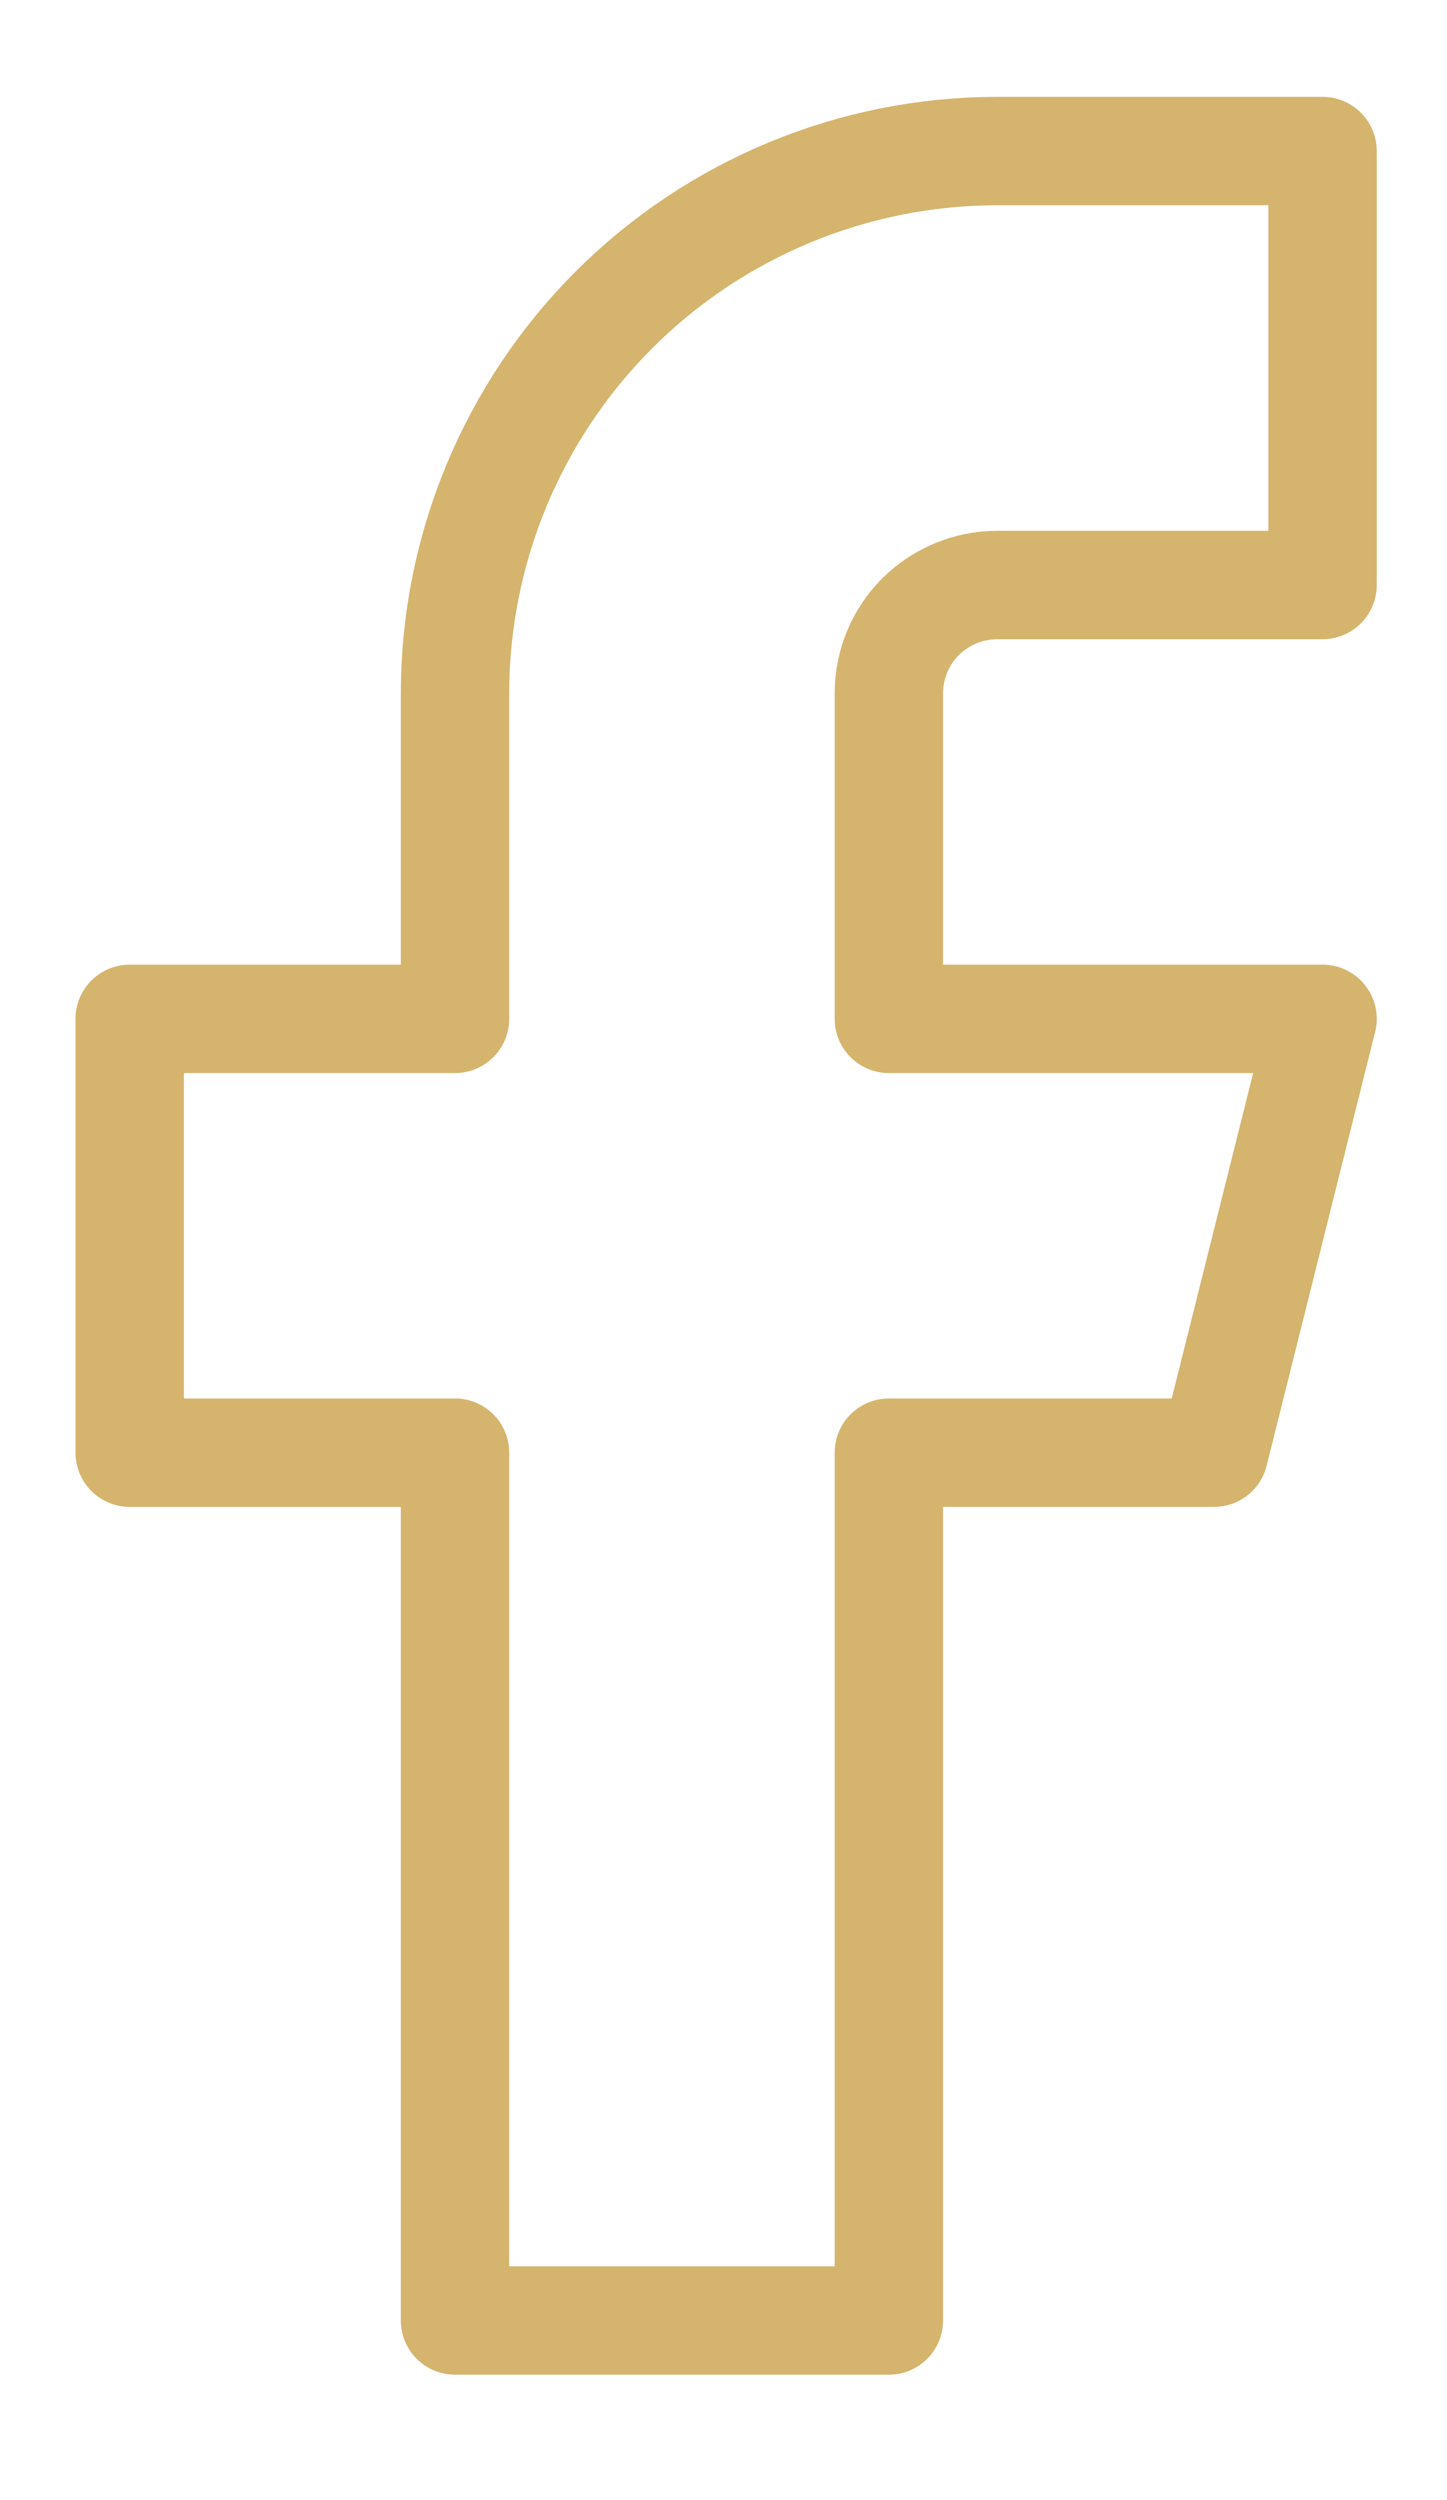
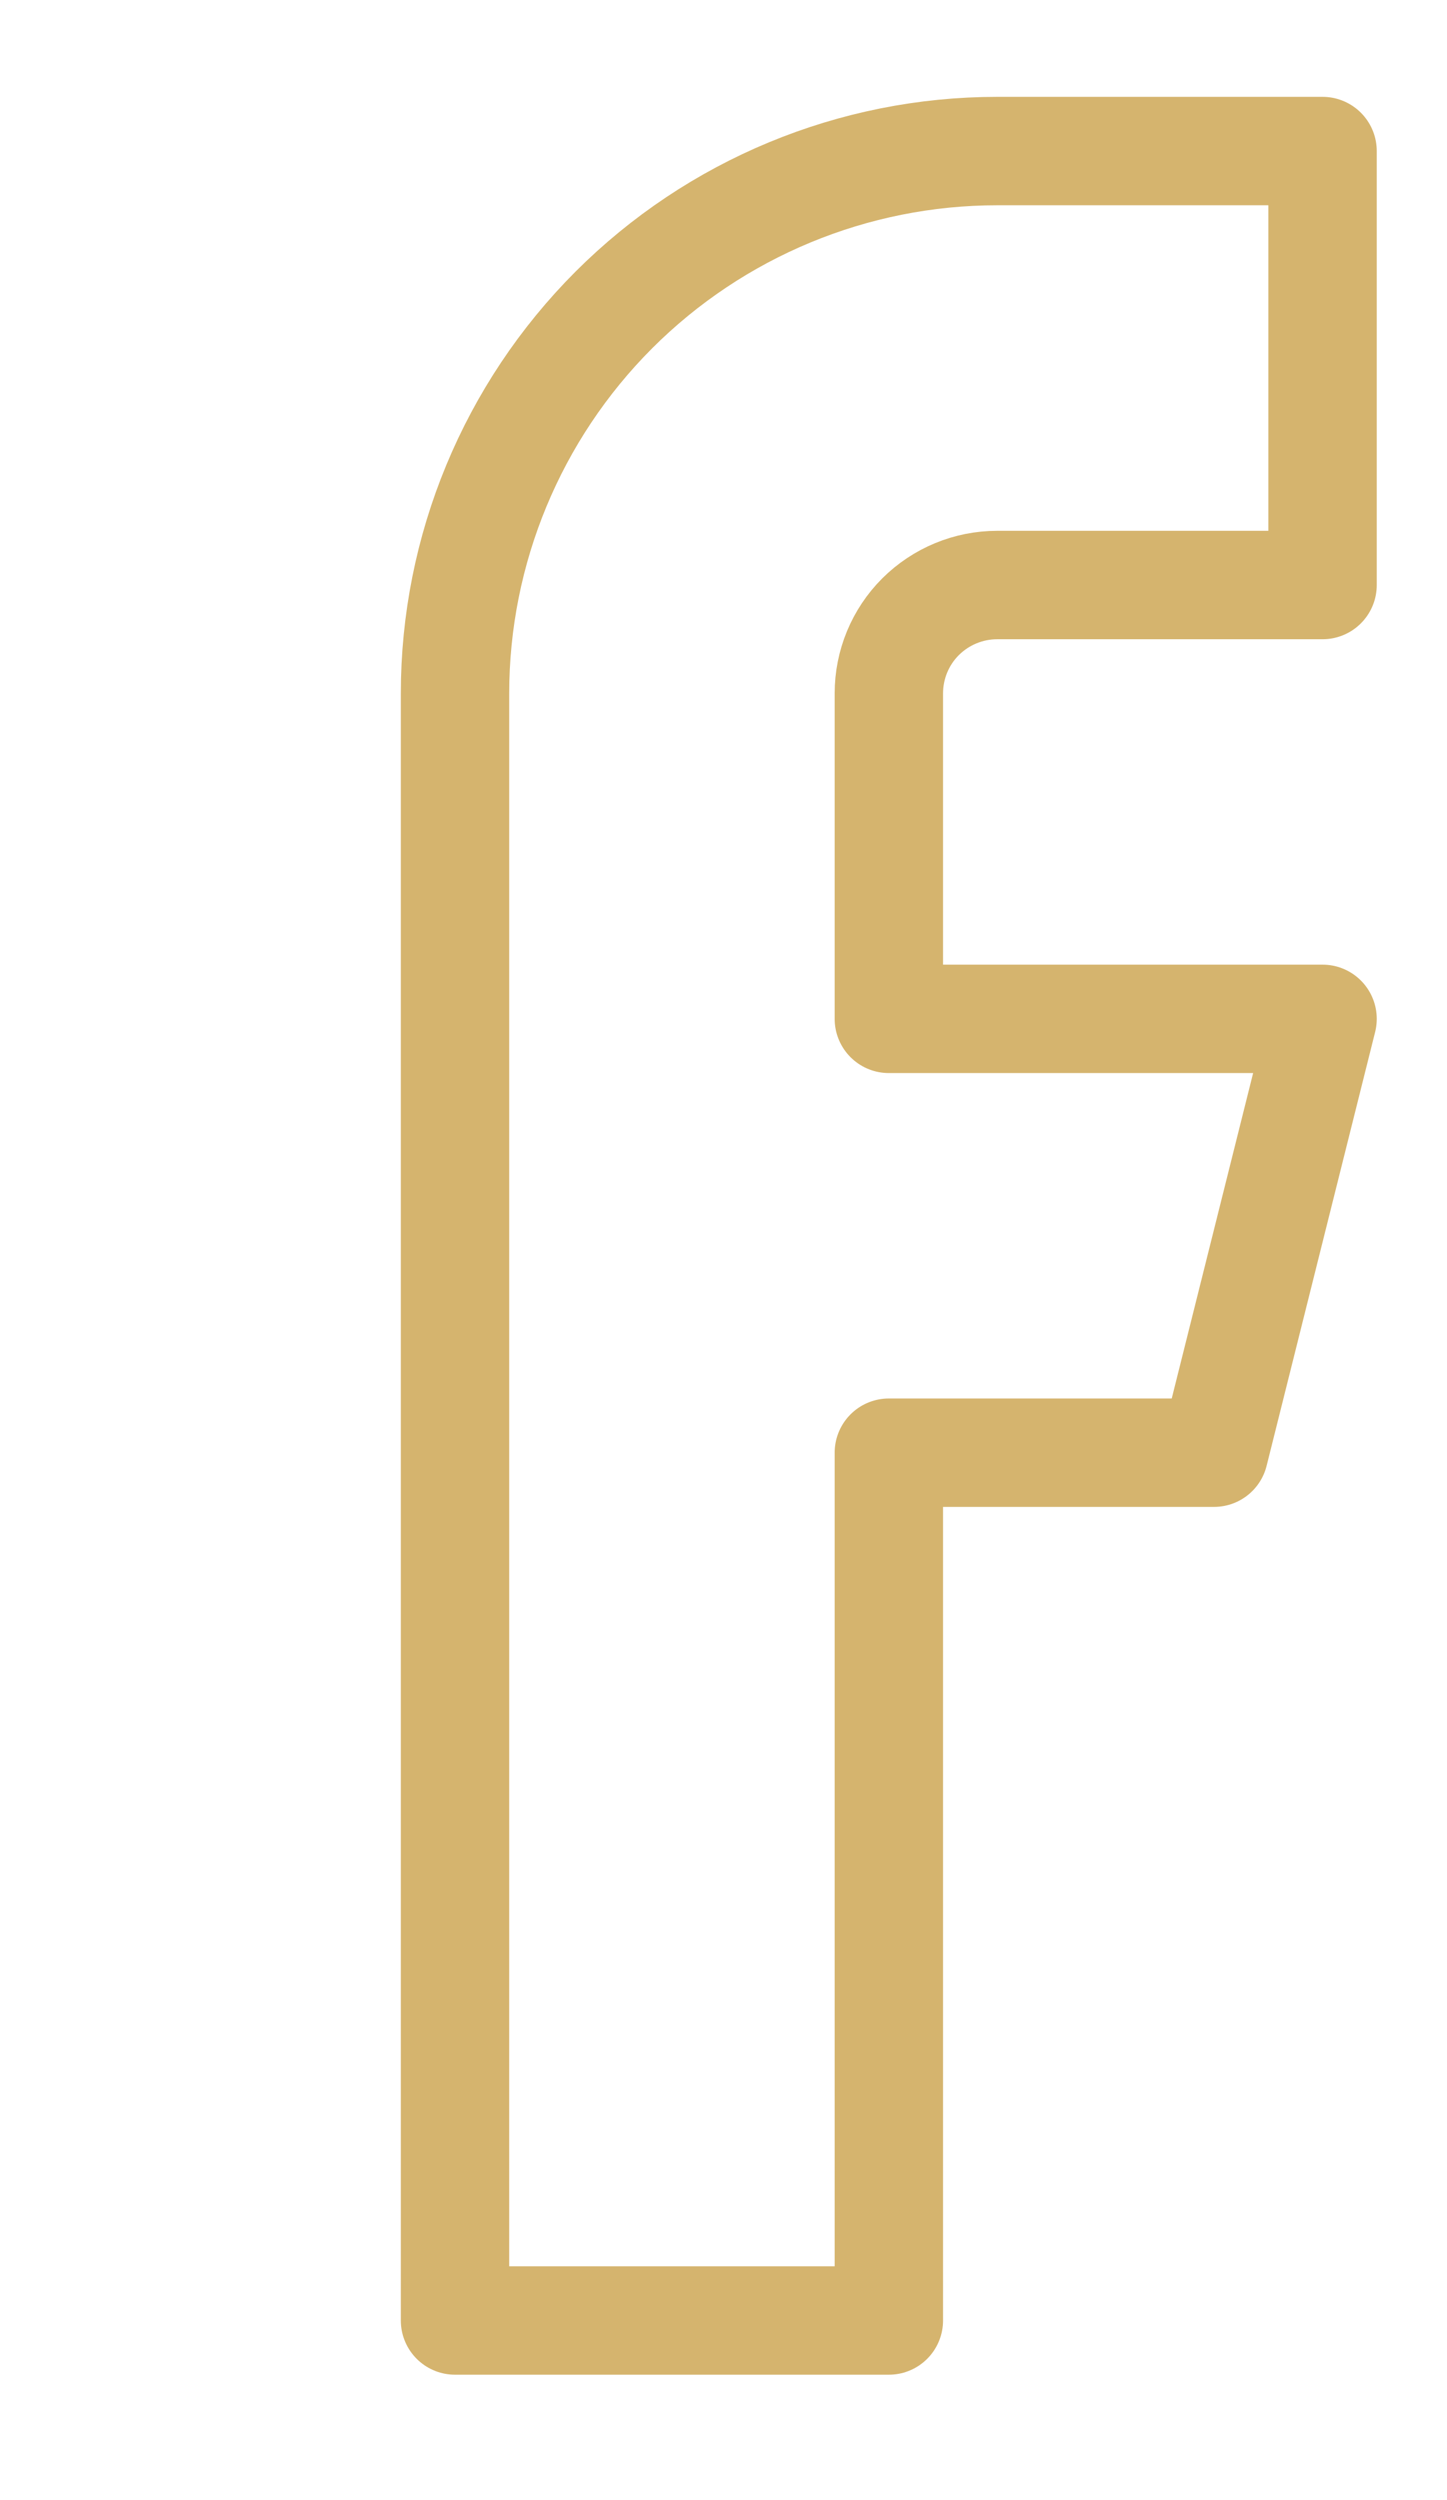
<svg xmlns="http://www.w3.org/2000/svg" width="11" height="19" viewBox="0 0 11 19" fill="none">
-   <path d="M10.054 1.148H7.581C6.488 1.148 5.439 1.583 4.666 2.356C3.894 3.129 3.459 4.177 3.459 5.27V7.743H0.986V11.04H3.459V17.635H6.757V11.04H9.229L10.054 7.743H6.757V5.27C6.757 5.051 6.843 4.842 6.998 4.687C7.153 4.533 7.362 4.446 7.581 4.446H10.054V1.148Z" stroke="#D5B46E" stroke-width="0.824" stroke-linecap="round" stroke-linejoin="round" />
+   <path d="M10.054 1.148H7.581C6.488 1.148 5.439 1.583 4.666 2.356C3.894 3.129 3.459 4.177 3.459 5.27V7.743V11.04H3.459V17.635H6.757V11.04H9.229L10.054 7.743H6.757V5.27C6.757 5.051 6.843 4.842 6.998 4.687C7.153 4.533 7.362 4.446 7.581 4.446H10.054V1.148Z" stroke="#D5B46E" stroke-width="0.824" stroke-linecap="round" stroke-linejoin="round" />
</svg>